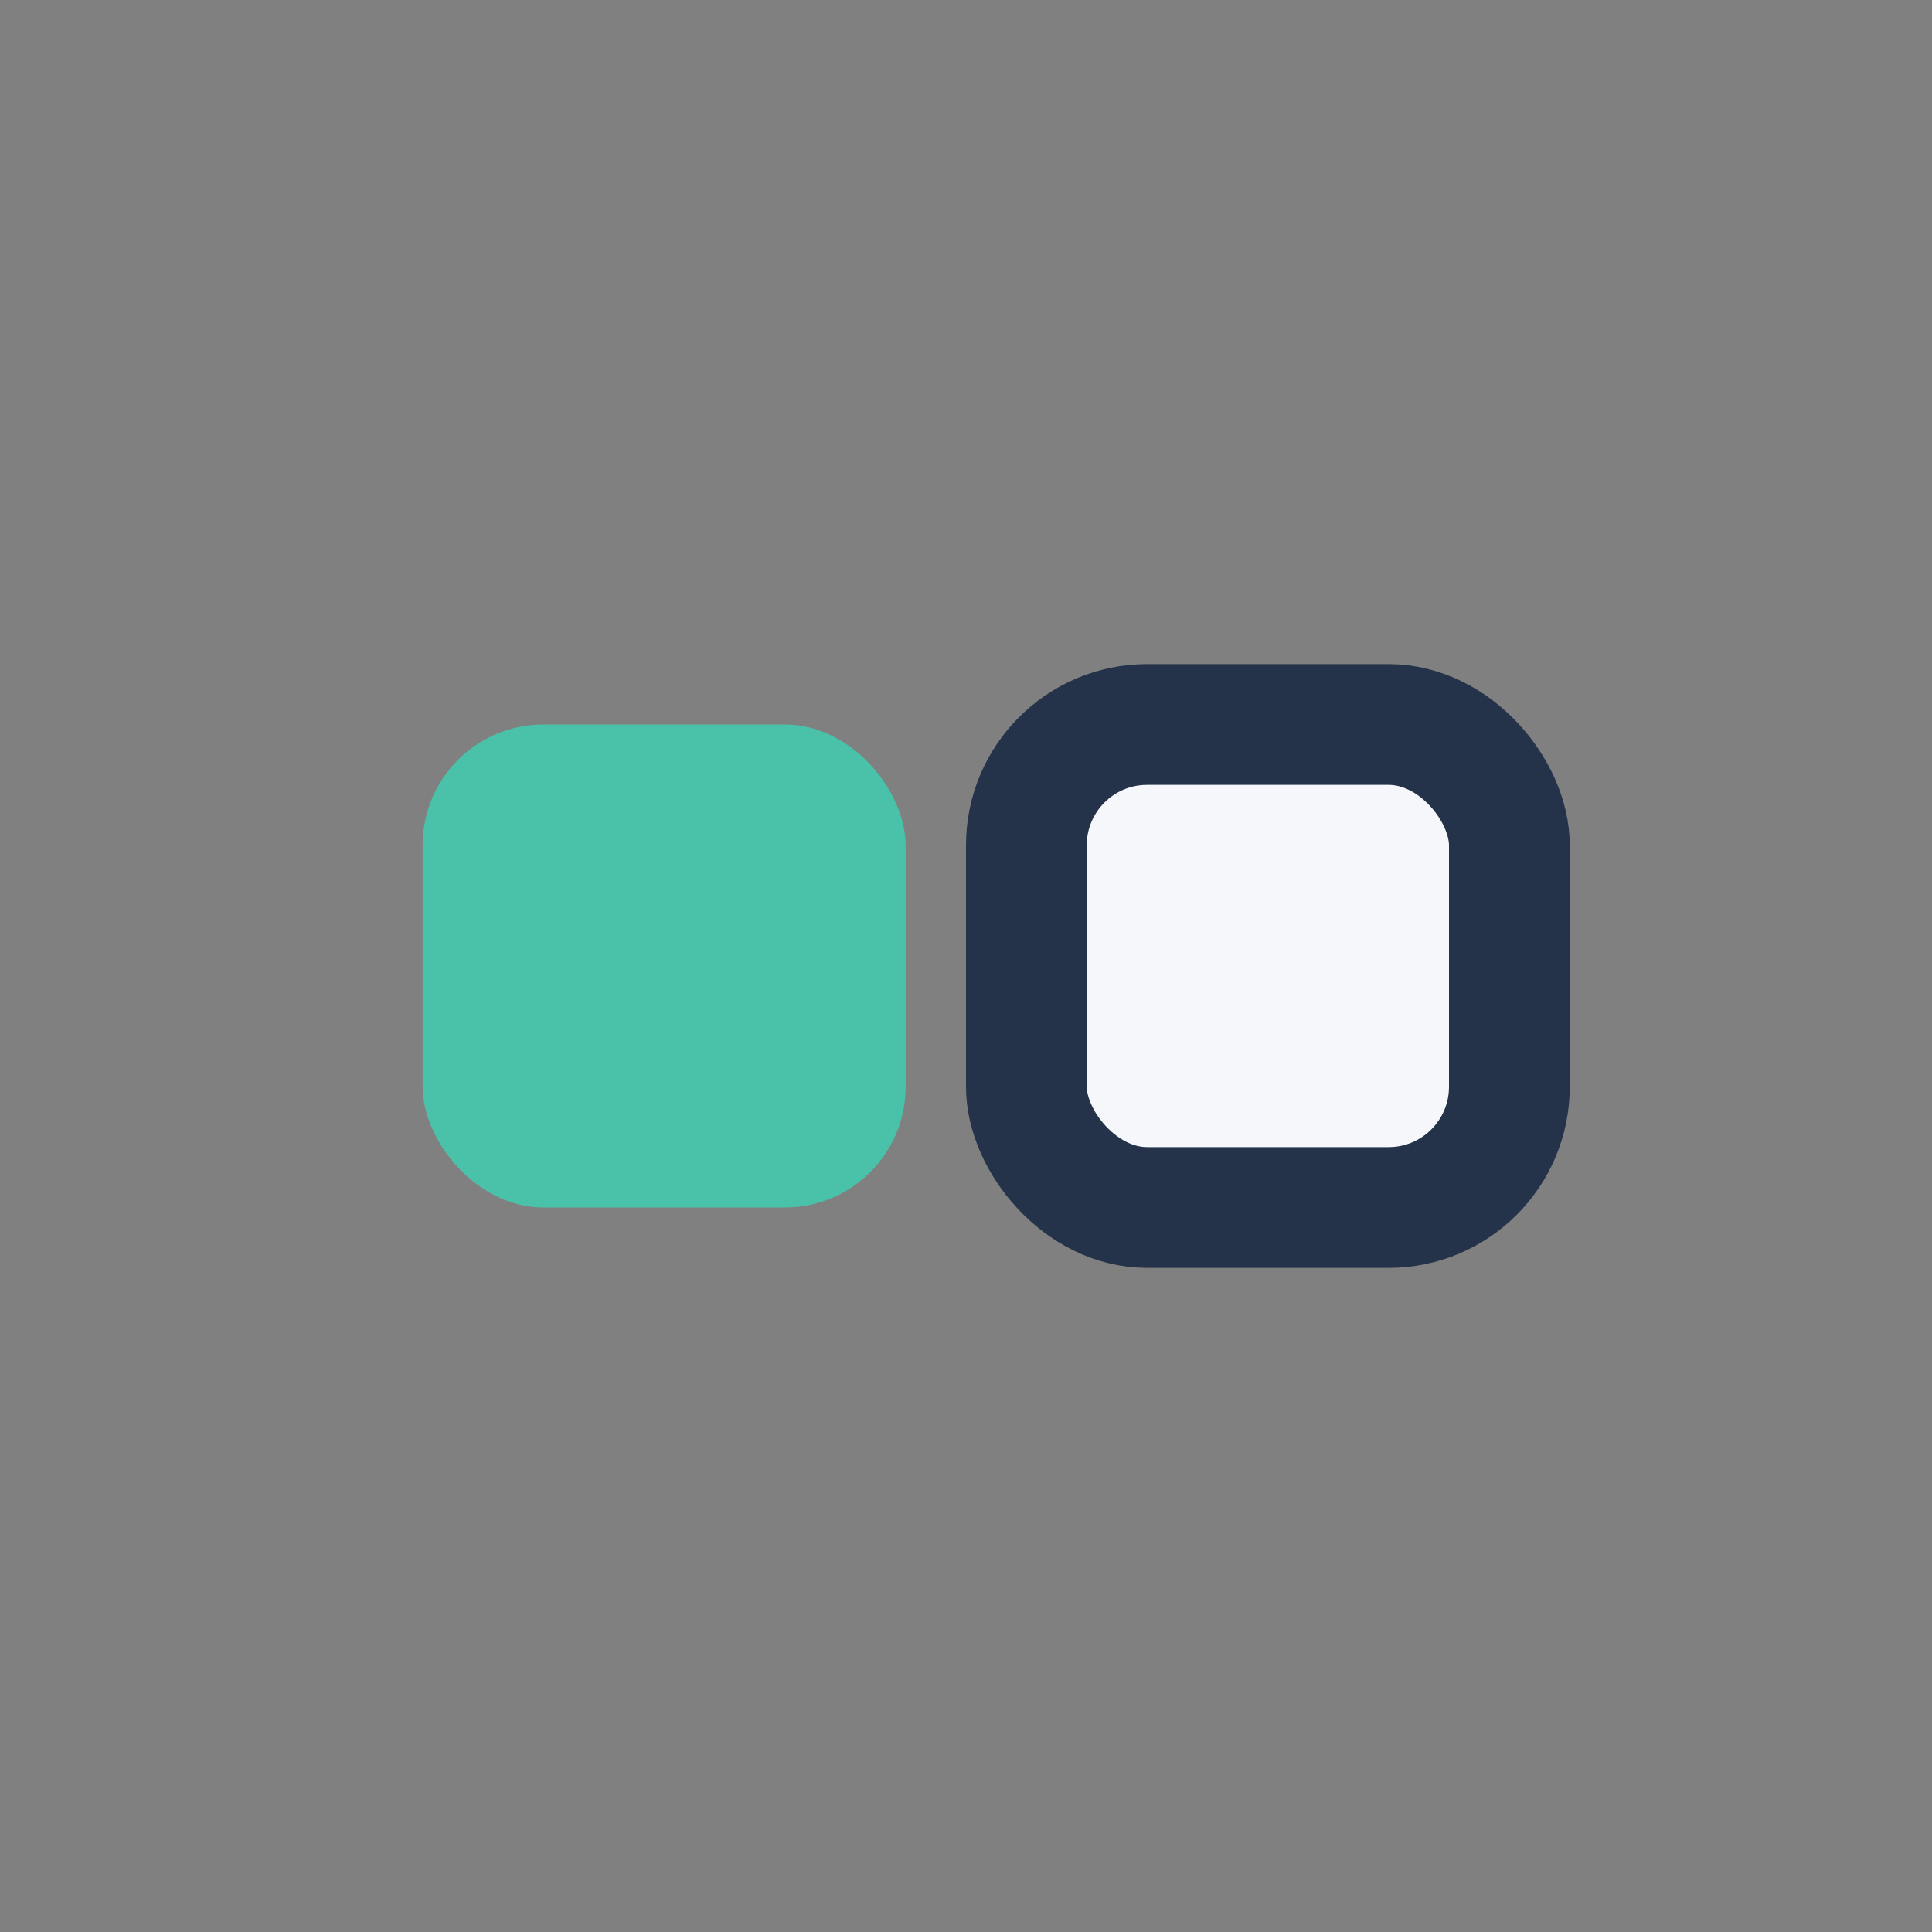
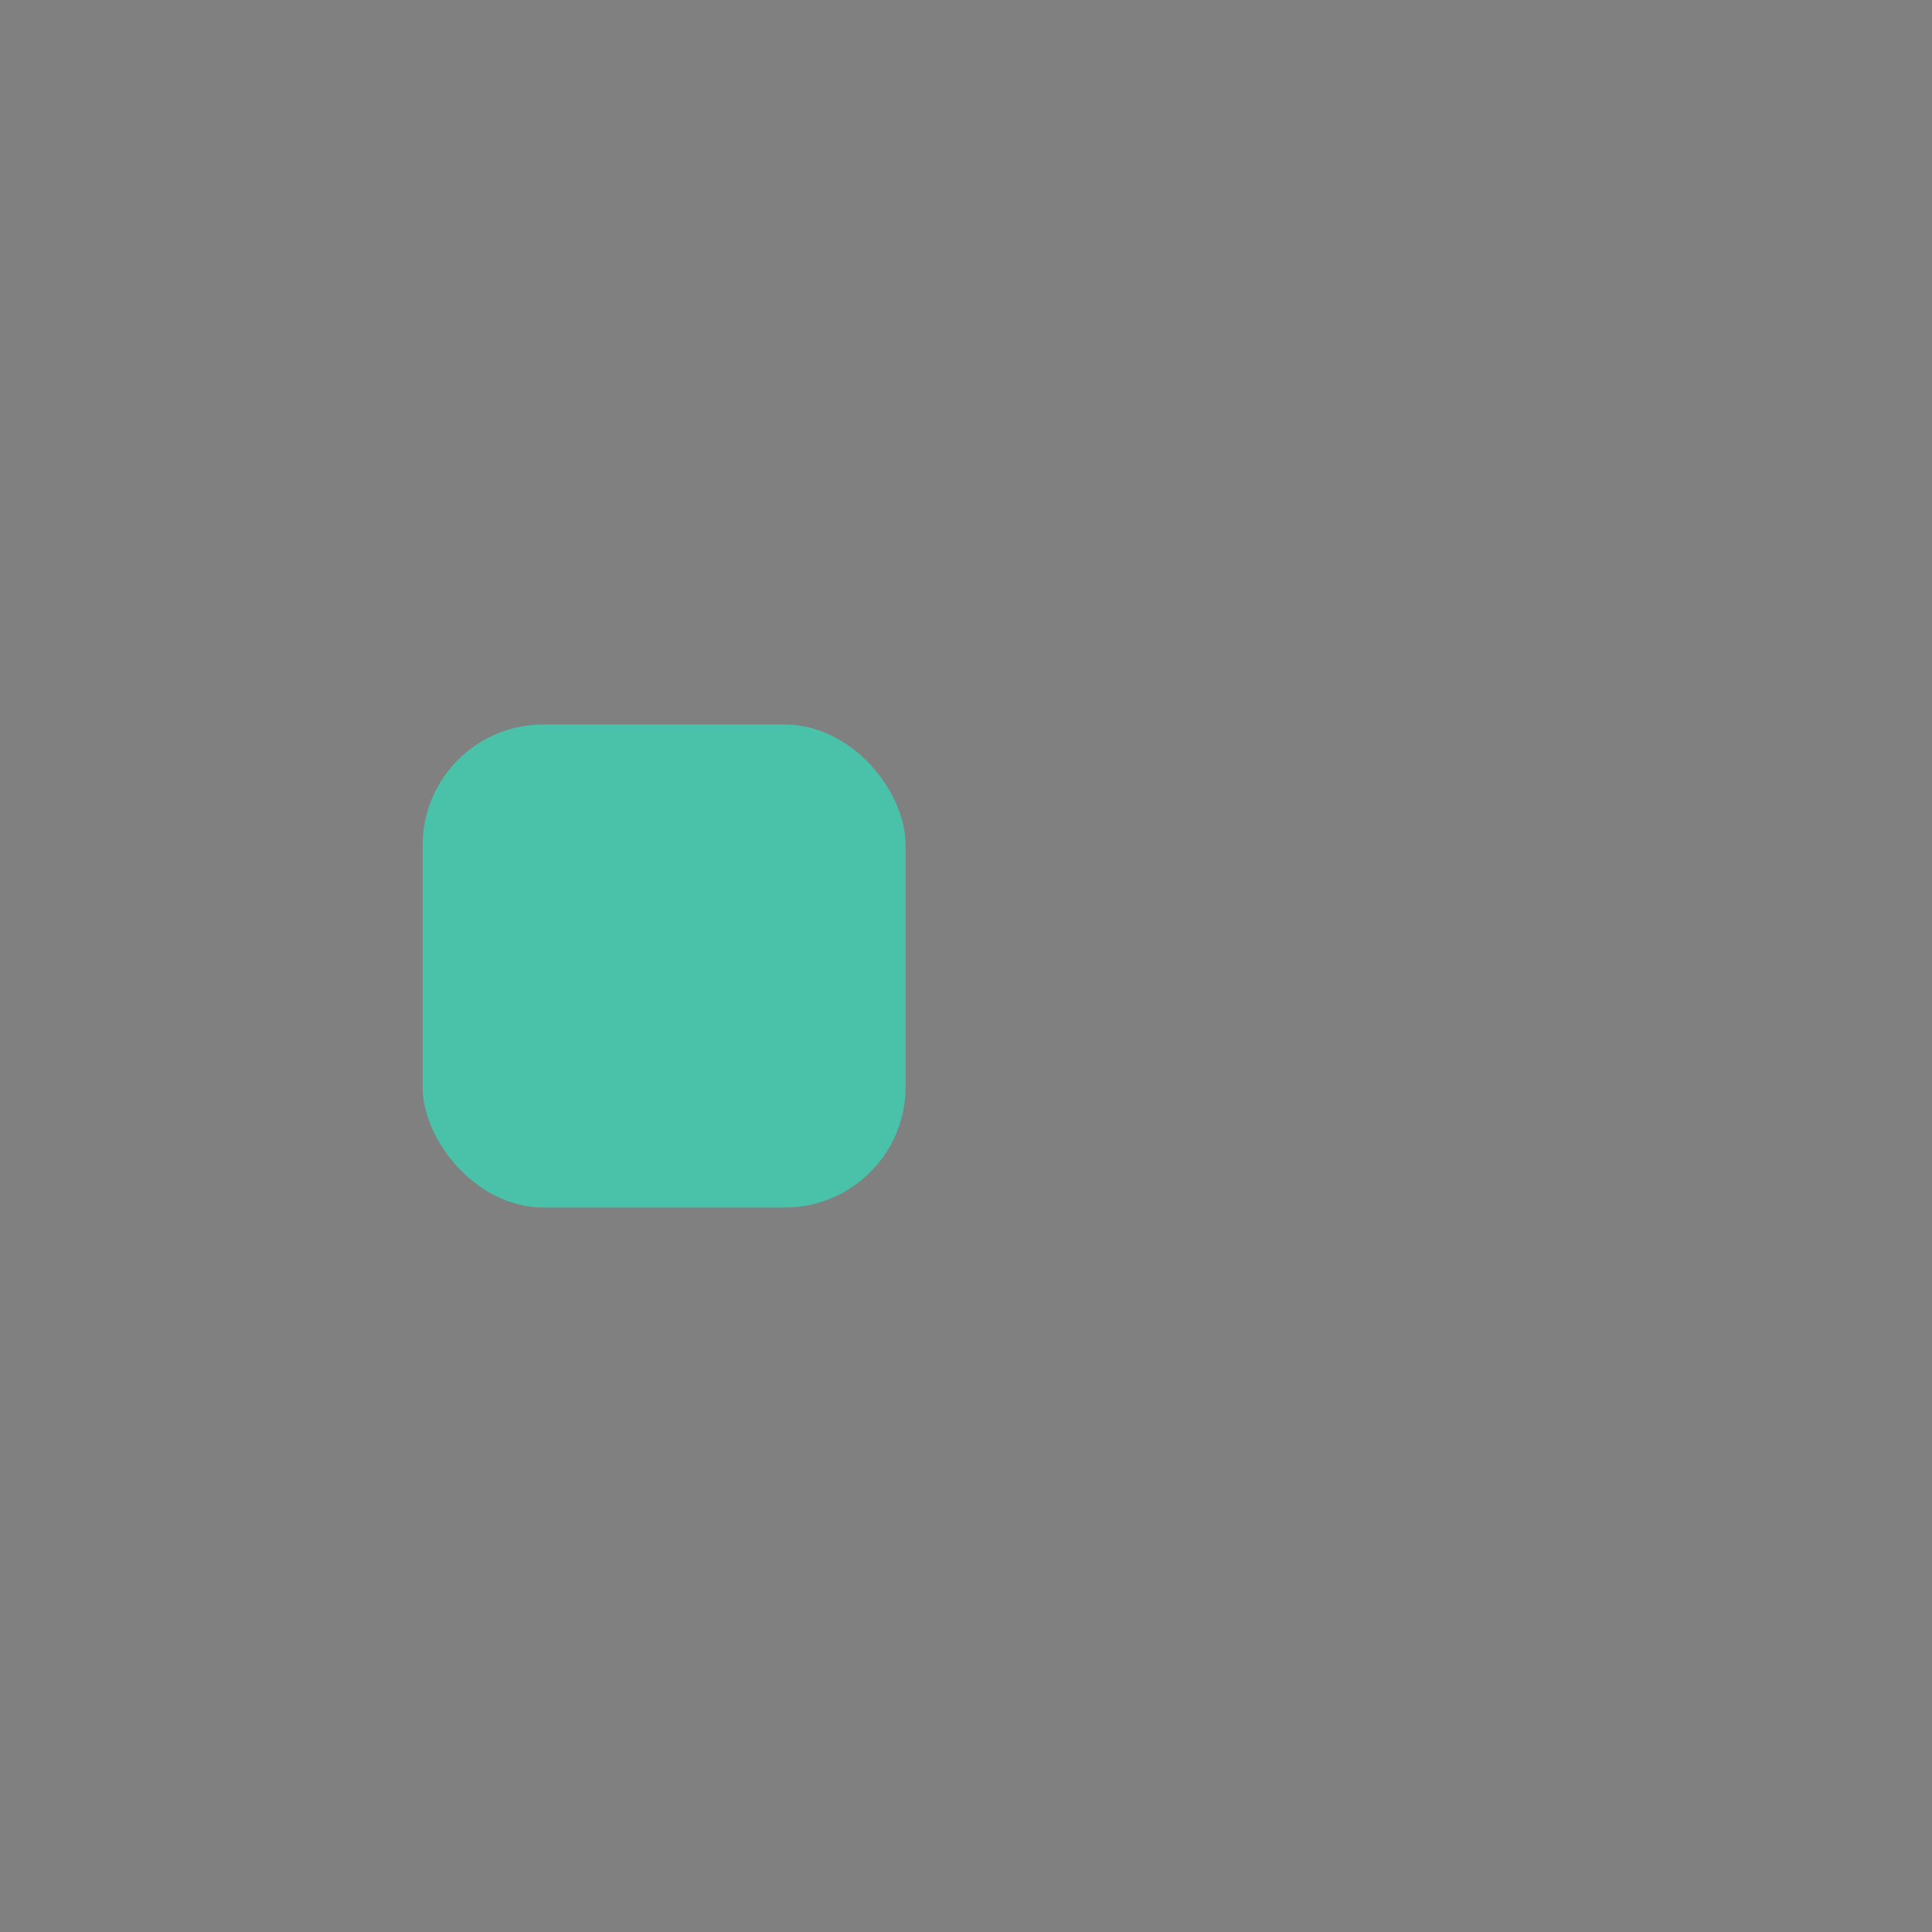
<svg xmlns="http://www.w3.org/2000/svg" width="32" height="32" viewBox="0 0 32 32">
  <rect x="0" y="0" width="32" height="32" fill="#808080" stroke="none" />
  <rect x="7" y="12" width="8" height="8" rx="2" fill="#4AC2A9" />
-   <rect x="17" y="12" width="8" height="8" rx="2" fill="#F5F7FA" stroke="#24324A" stroke-width="2" />
</svg>